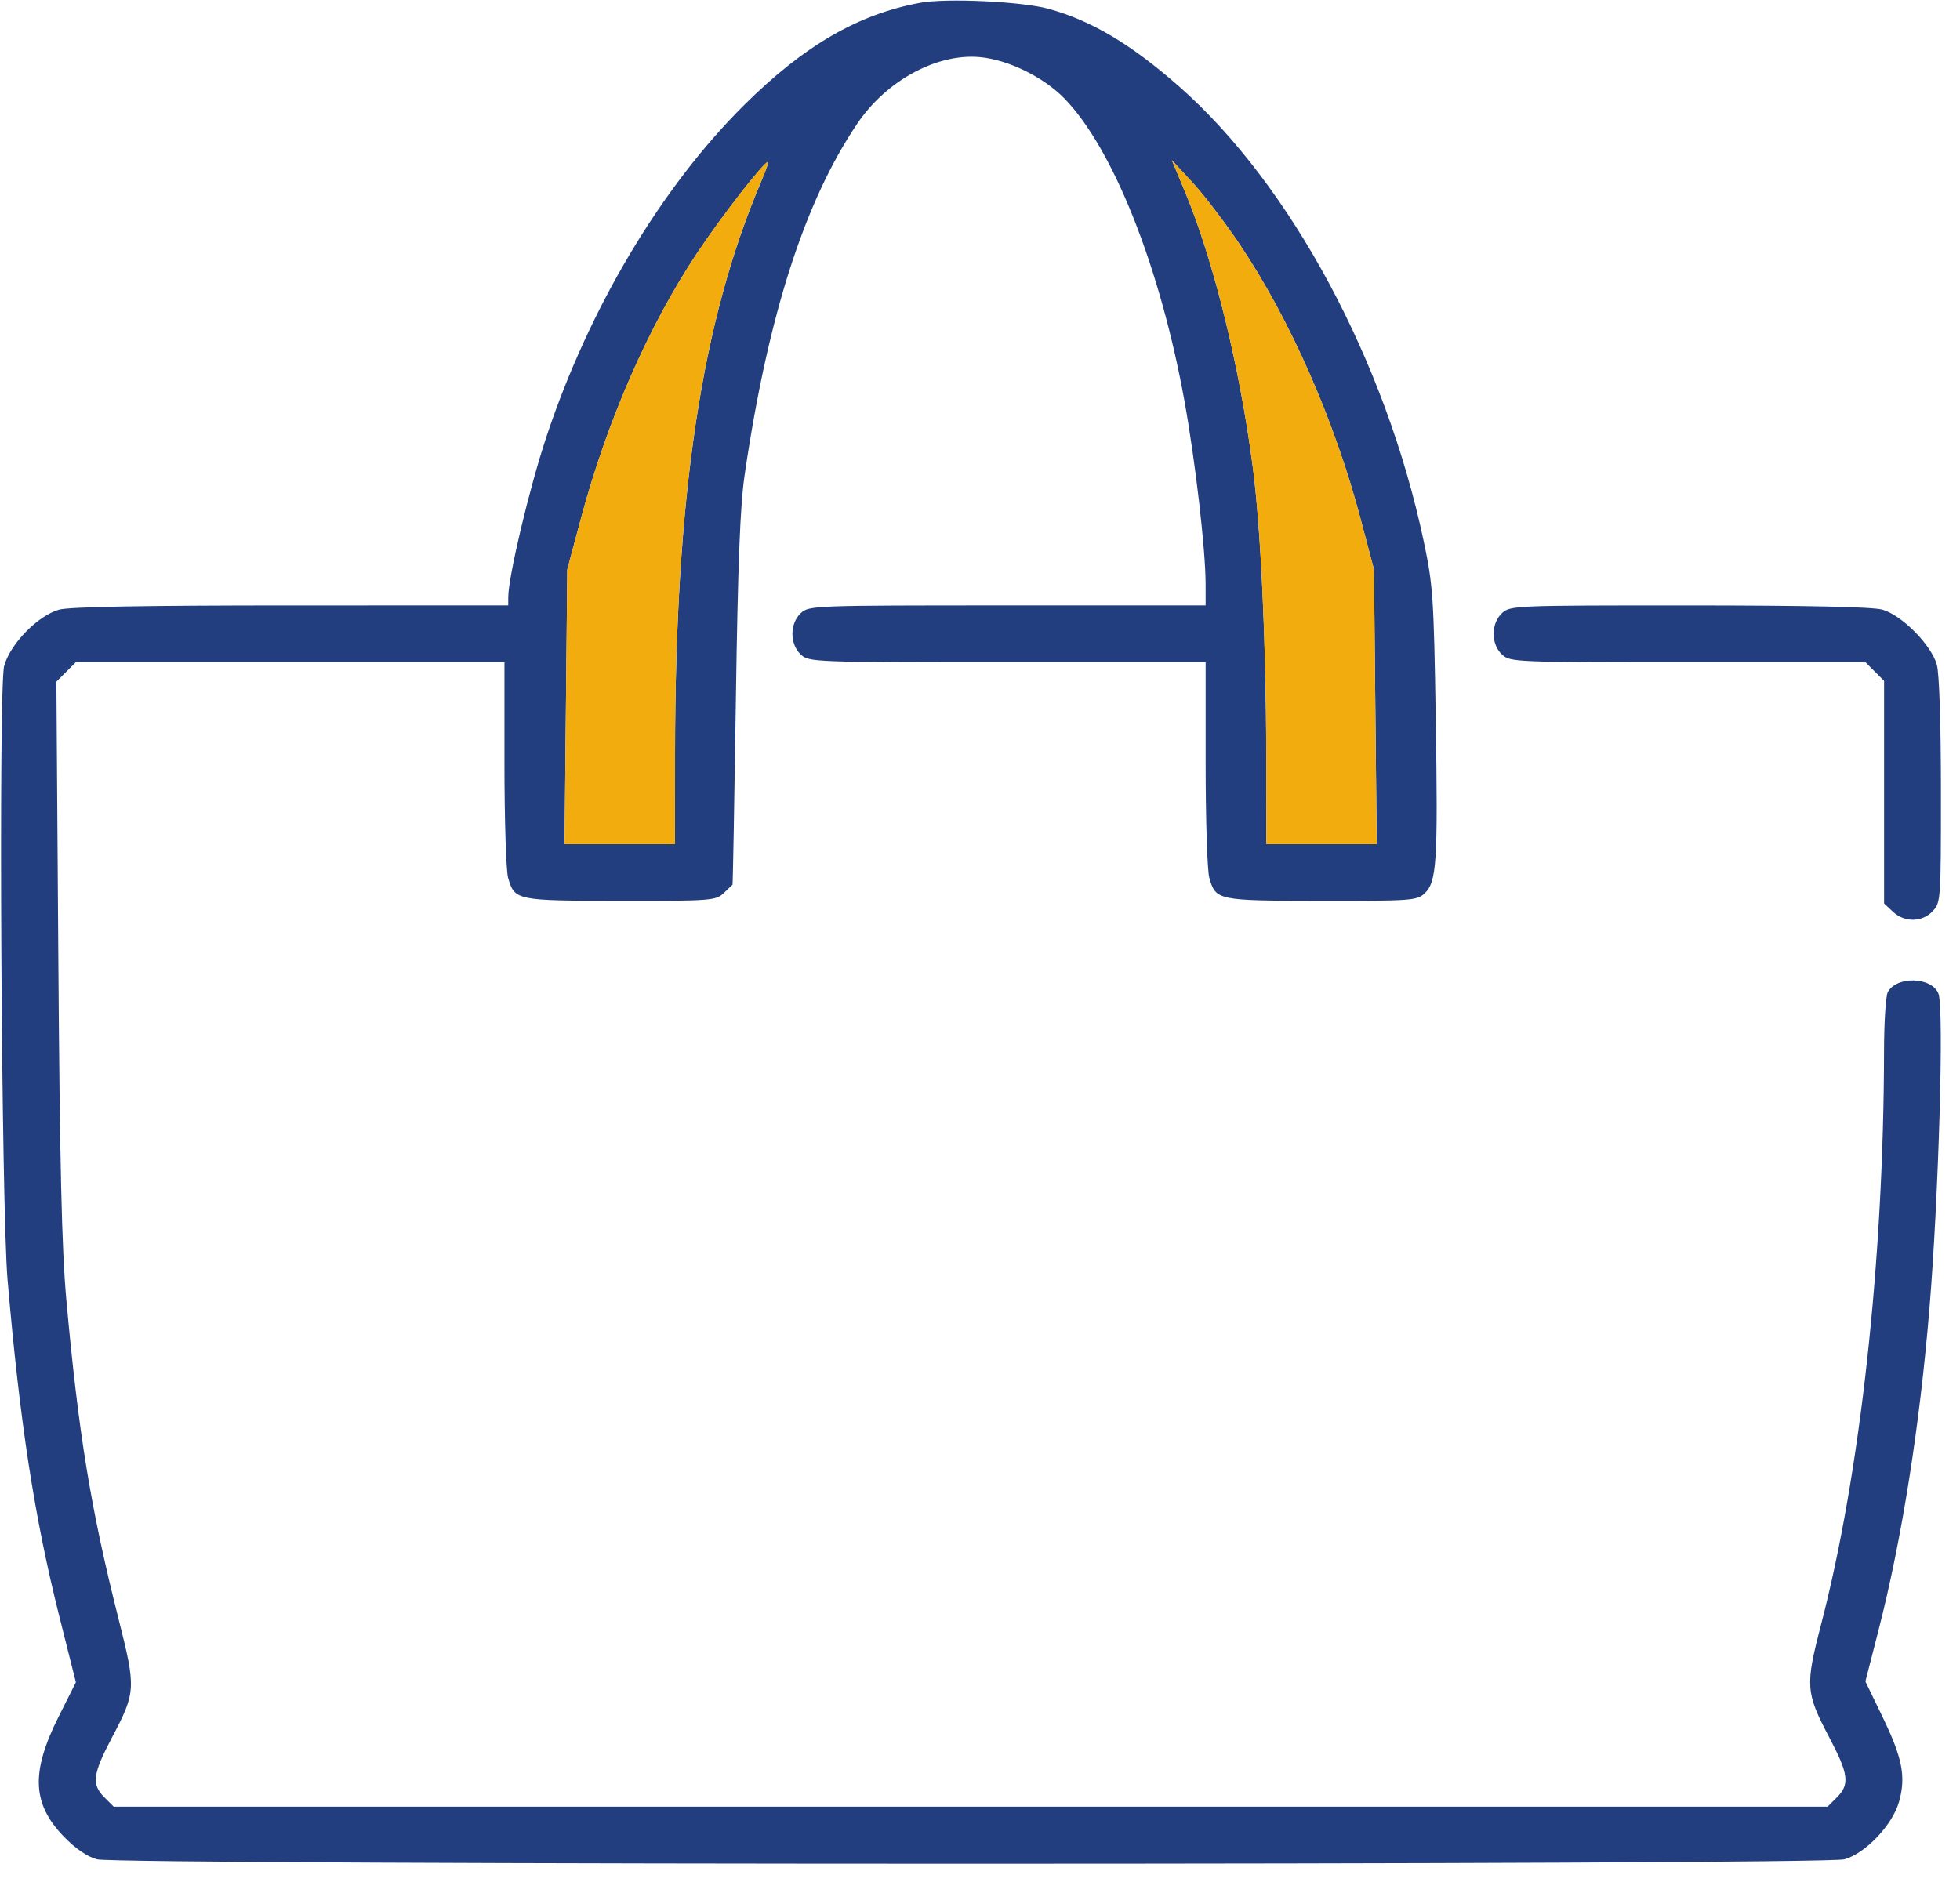
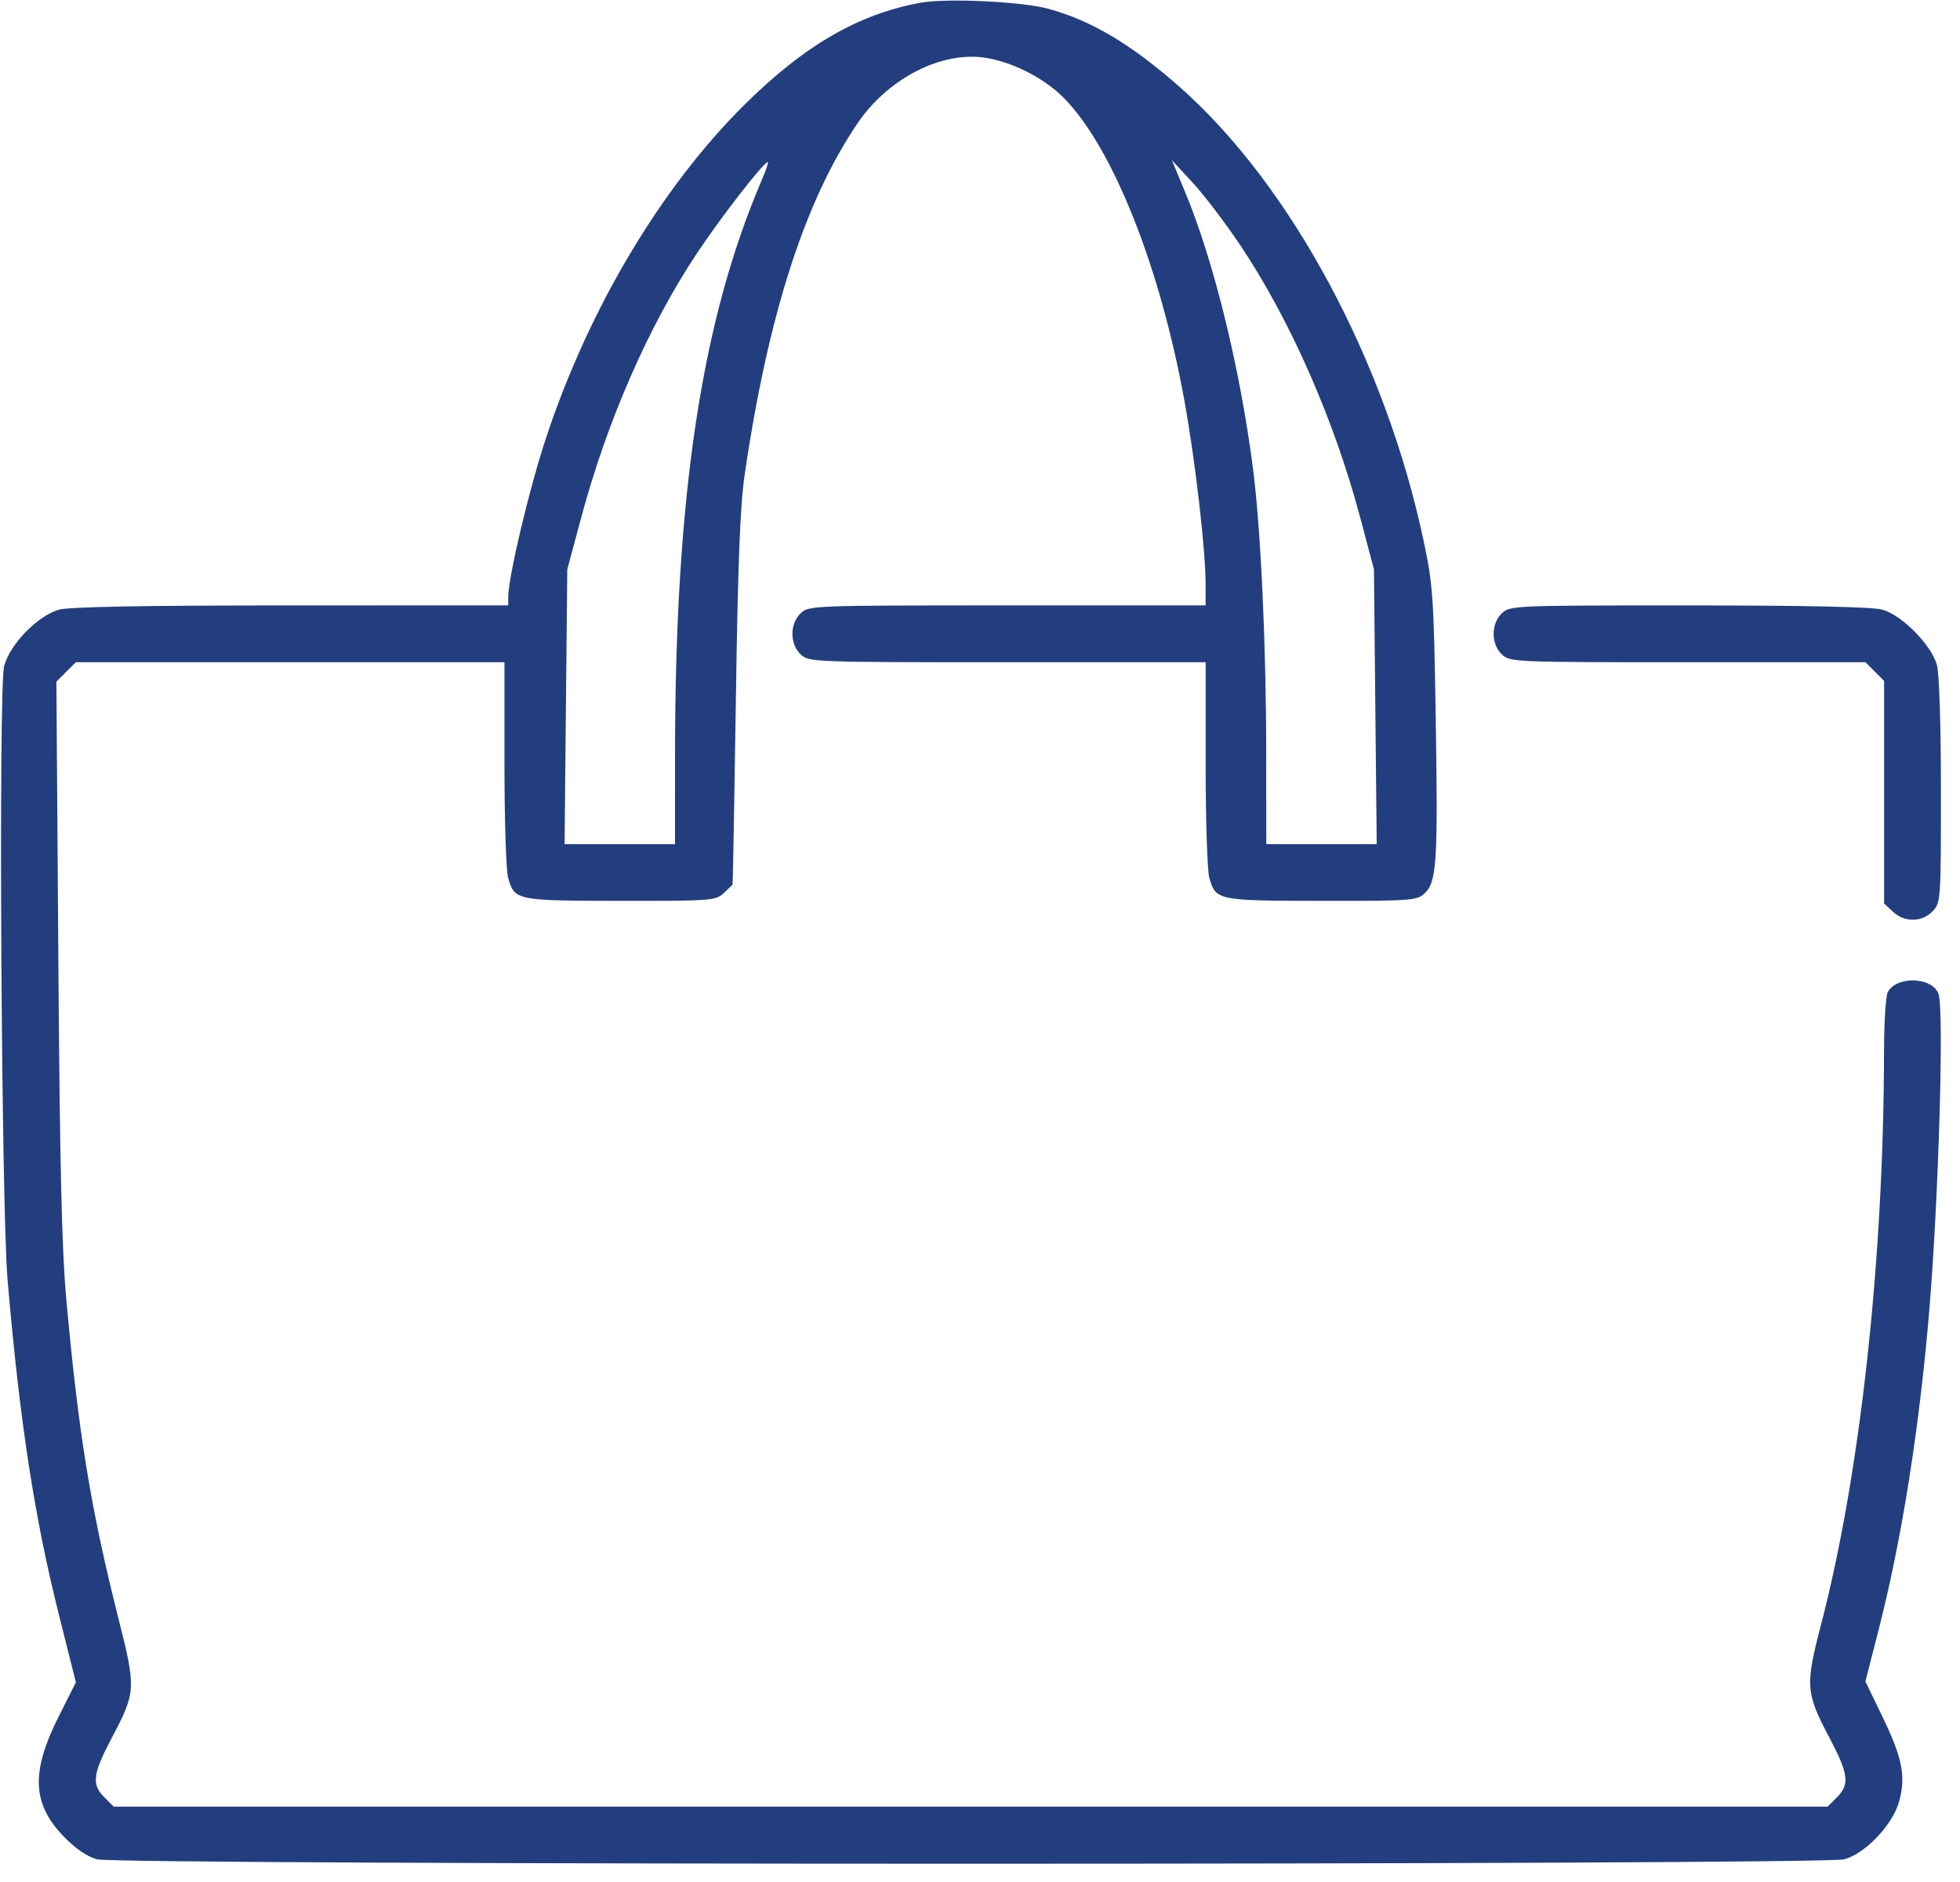
<svg xmlns="http://www.w3.org/2000/svg" width="101" height="97" viewBox="0 0 101 97" fill="none">
  <path fill-rule="evenodd" clip-rule="evenodd" d="M47.433 0.142C44.229 0.727 41.438 2.346 38.351 5.41C34.067 9.662 30.359 15.882 28.157 22.512C27.277 25.16 26.19 29.734 26.19 30.788V31.203L15.008 31.204C7.435 31.205 3.574 31.275 3.045 31.422C1.951 31.725 0.519 33.194 0.213 34.327C-0.082 35.424 0.068 62.223 0.39 65.969C1.023 73.322 1.771 78.188 3.047 83.271L3.91 86.708L3.027 88.467C1.581 91.345 1.653 92.974 3.3 94.672C3.894 95.284 4.493 95.693 4.998 95.831C6.105 96.134 93.931 96.134 95.037 95.831C96.122 95.534 97.524 94.059 97.859 92.862C98.22 91.572 98.034 90.613 97.013 88.501L96.125 86.664L96.803 84.017C98.005 79.328 98.92 73.541 99.426 67.434C99.905 61.639 100.182 51.976 99.891 51.217C99.557 50.347 97.731 50.289 97.279 51.133C97.174 51.329 97.087 52.704 97.085 54.188C97.071 64.953 95.861 75.97 93.838 83.742C93.021 86.884 93.047 87.243 94.263 89.547C95.261 91.44 95.328 91.966 94.656 92.638L94.176 93.117H50.018H5.86L5.38 92.638C4.71 91.967 4.775 91.44 5.762 89.568C7.007 87.208 7.017 87.039 6.105 83.426C4.674 77.756 4.04 73.872 3.414 66.938C3.182 64.375 3.081 60 3.006 49.33L2.906 35.133L3.406 34.633L3.906 34.133H14.951H25.995V39.359C25.995 42.233 26.079 44.88 26.182 45.24C26.519 46.411 26.582 46.424 31.963 46.431C36.624 46.437 36.879 46.418 37.286 46.039C37.521 45.82 37.728 45.622 37.747 45.6C37.765 45.577 37.843 41.296 37.92 36.086C38.024 29.016 38.139 26.068 38.374 24.465C39.575 16.258 41.468 10.365 44.191 6.351C45.684 4.151 48.275 2.747 50.478 2.943C51.939 3.073 53.759 3.96 54.843 5.07C57.355 7.642 59.786 13.765 61.034 20.656C61.594 23.753 62.122 28.311 62.125 30.08L62.127 31.203H51.91C41.898 31.203 41.685 31.211 41.266 31.601C40.691 32.137 40.691 33.199 41.266 33.735C41.685 34.125 41.898 34.133 51.91 34.133H62.127V39.359C62.127 42.233 62.212 44.88 62.315 45.24C62.651 46.411 62.715 46.424 68.096 46.431C72.709 46.437 73.015 46.415 73.406 46.051C74.037 45.463 74.102 44.452 73.985 37.088C73.885 30.765 73.844 30.166 73.365 27.898C71.408 18.632 66.518 9.531 60.778 4.473C58.283 2.274 56.234 1.056 54.01 0.449C52.655 0.079 48.767 -0.103 47.433 0.142ZM39.255 9.279C36.152 16.517 34.791 25.529 34.785 38.869L34.784 43.508H31.939H29.093L29.163 36.428L29.233 29.348L29.94 26.711C31.292 21.671 33.422 16.803 35.924 13.039C37.168 11.168 39.356 8.352 39.566 8.352C39.614 8.352 39.474 8.769 39.255 9.279ZM63.916 12.644C66.493 16.499 68.763 21.661 70.102 26.711L70.801 29.348L70.871 36.428L70.943 43.508H68.097H65.252L65.249 38.869C65.245 33.161 64.969 27.241 64.561 24.099C63.888 18.918 62.542 13.438 61.076 9.914L60.386 8.254L61.464 9.421C62.057 10.064 63.16 11.514 63.916 12.644ZM77.399 31.601C76.824 32.137 76.824 33.199 77.399 33.735C77.816 34.124 78.038 34.133 86.978 34.133H96.129L96.609 34.612L97.088 35.092V40.828V46.565L97.54 46.989C98.141 47.553 99.049 47.541 99.593 46.962C100.01 46.519 100.018 46.395 100.017 40.761C100.016 37.308 99.933 34.714 99.808 34.265C99.524 33.239 97.993 31.693 96.991 31.419C96.477 31.279 93.064 31.205 87.018 31.204C78.037 31.203 77.816 31.212 77.399 31.601Z" fill="#223E7F" />
-   <path fill-rule="evenodd" clip-rule="evenodd" d="M39.254 9.279C36.151 16.517 34.79 25.529 34.785 38.869L34.783 43.508H31.938H29.093L29.163 36.428L29.232 29.348L29.94 26.711C31.291 21.671 33.422 16.803 35.924 13.039C37.168 11.168 39.356 8.352 39.566 8.352C39.613 8.352 39.473 8.769 39.254 9.279ZM63.915 12.644C66.493 16.499 68.763 21.661 70.101 26.711L70.8 29.348L70.871 36.428L70.942 43.508H68.097H65.252L65.248 38.869C65.244 33.161 64.968 27.241 64.56 24.099C63.888 18.918 62.542 13.438 61.076 9.914L60.386 8.254L61.464 9.421C62.056 10.064 63.16 11.514 63.915 12.644Z" fill="#F2AC0E" />
</svg>